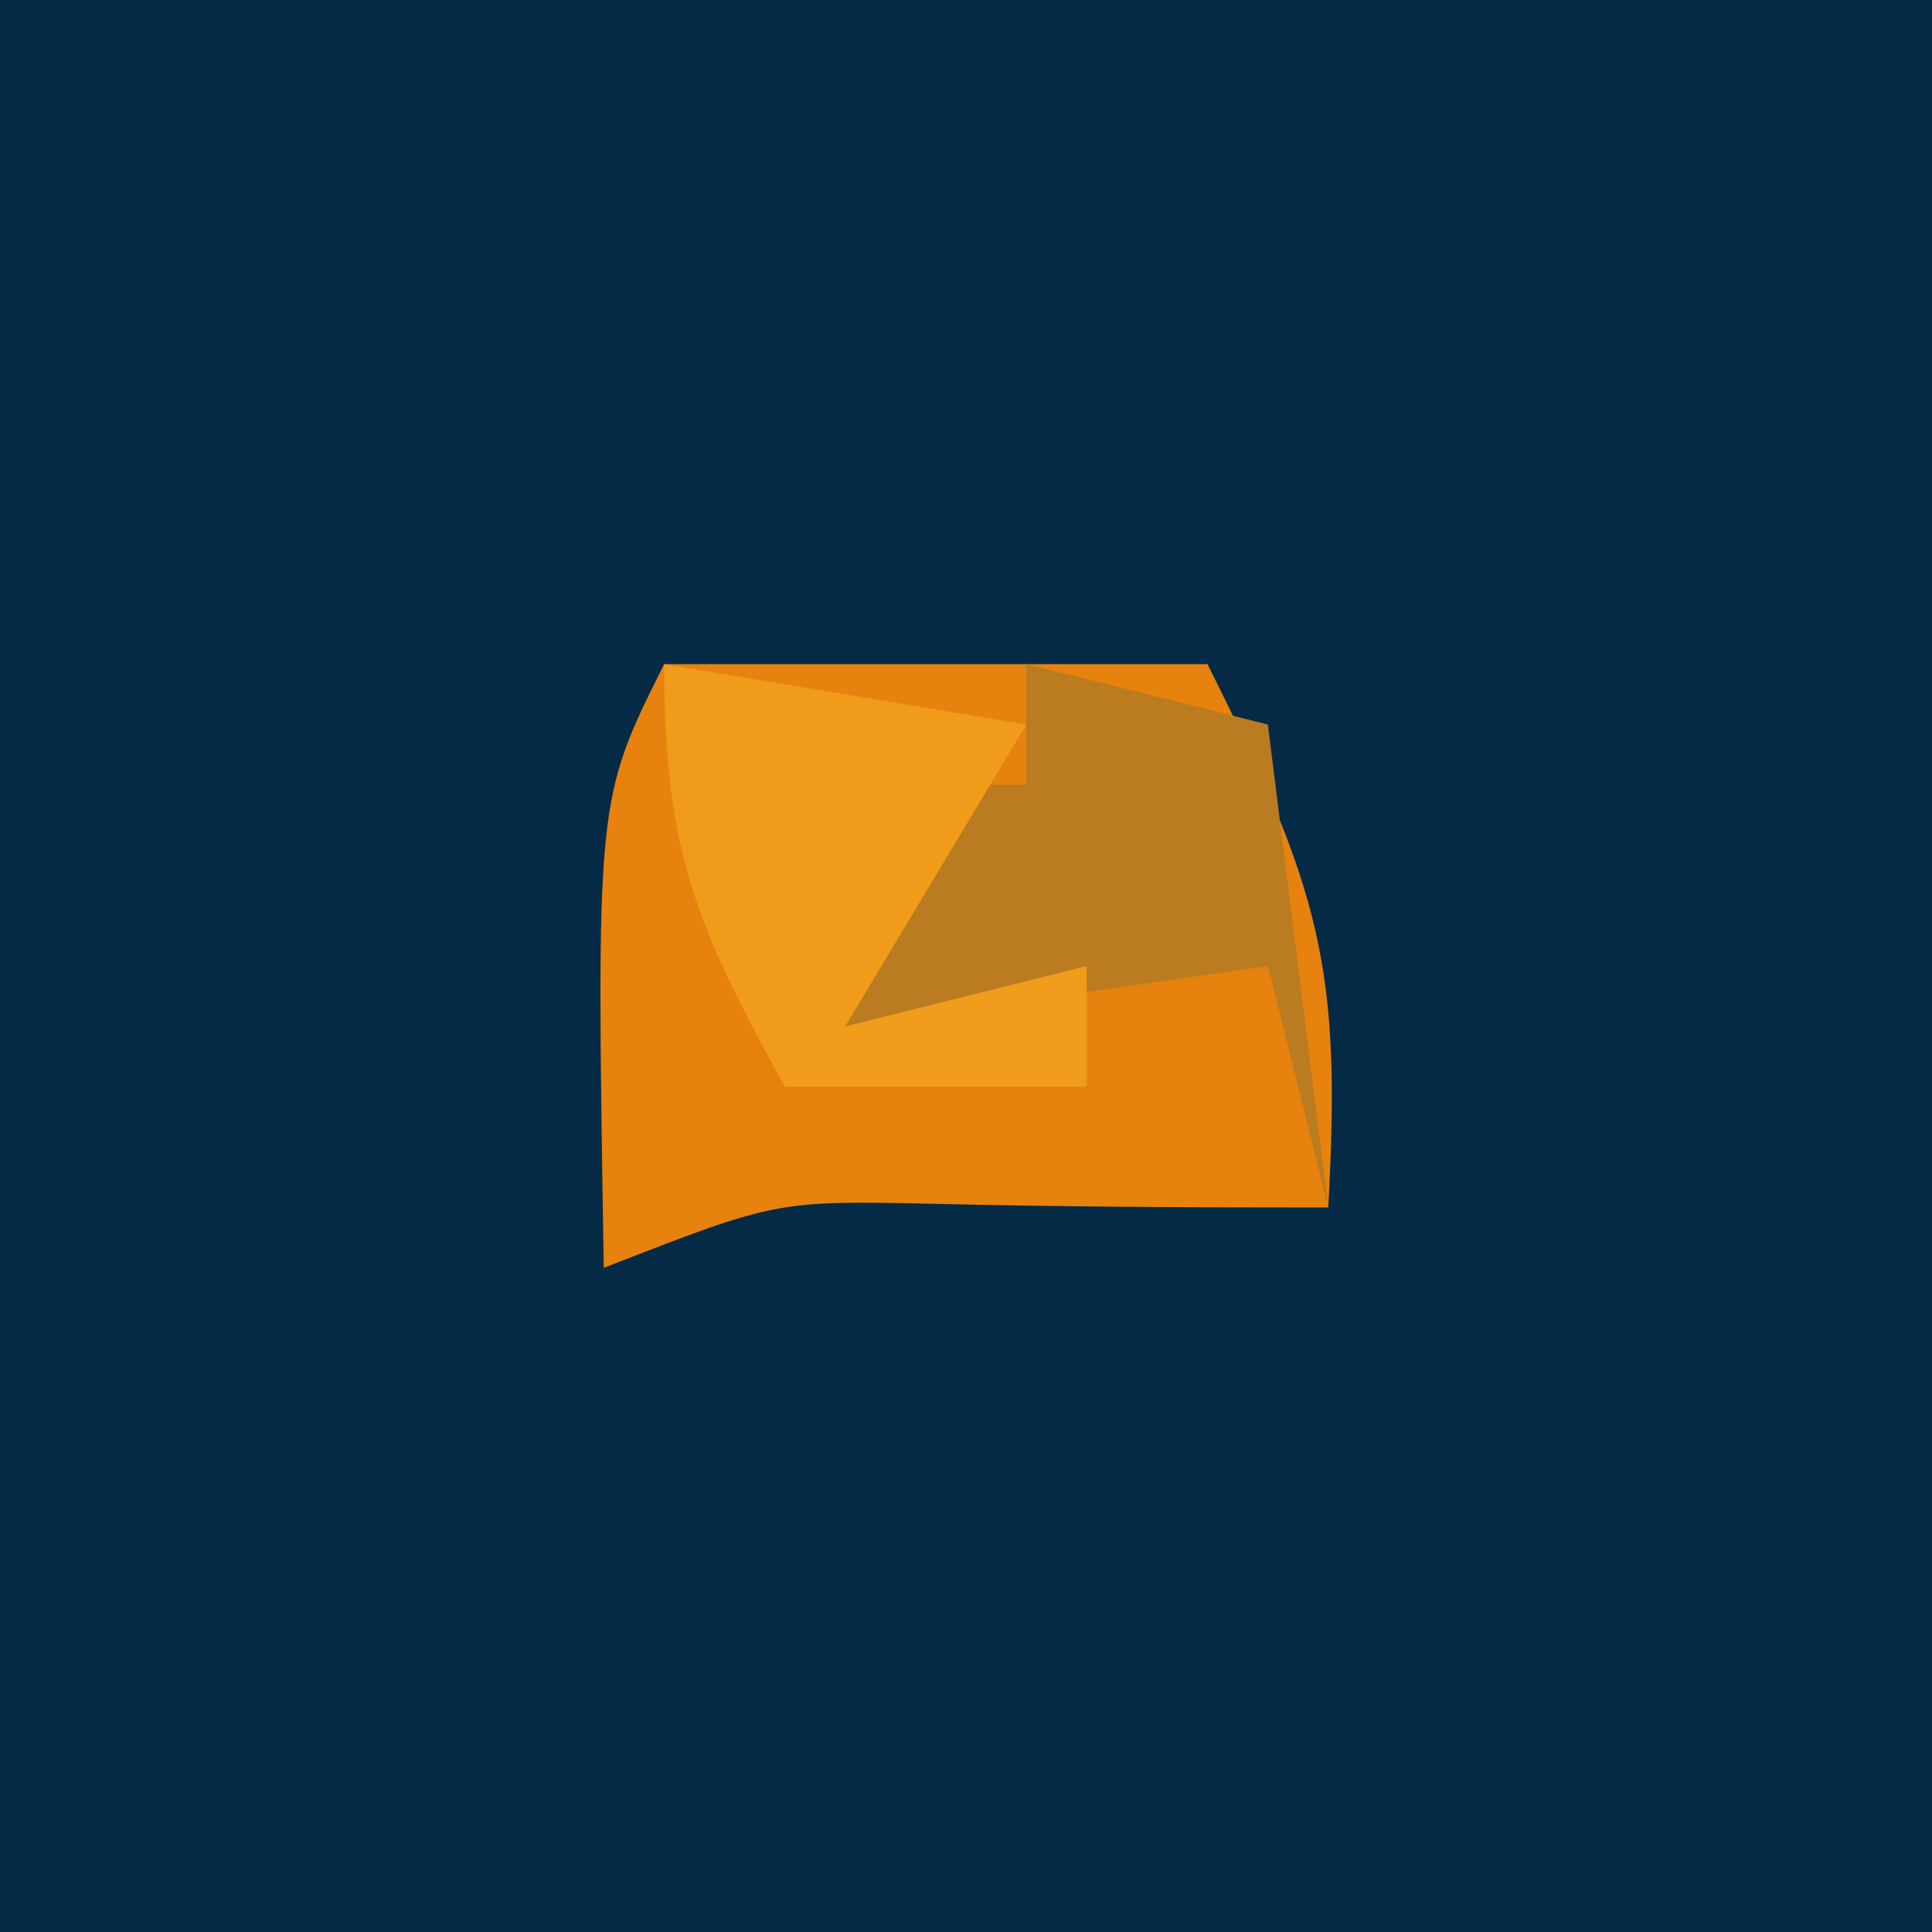
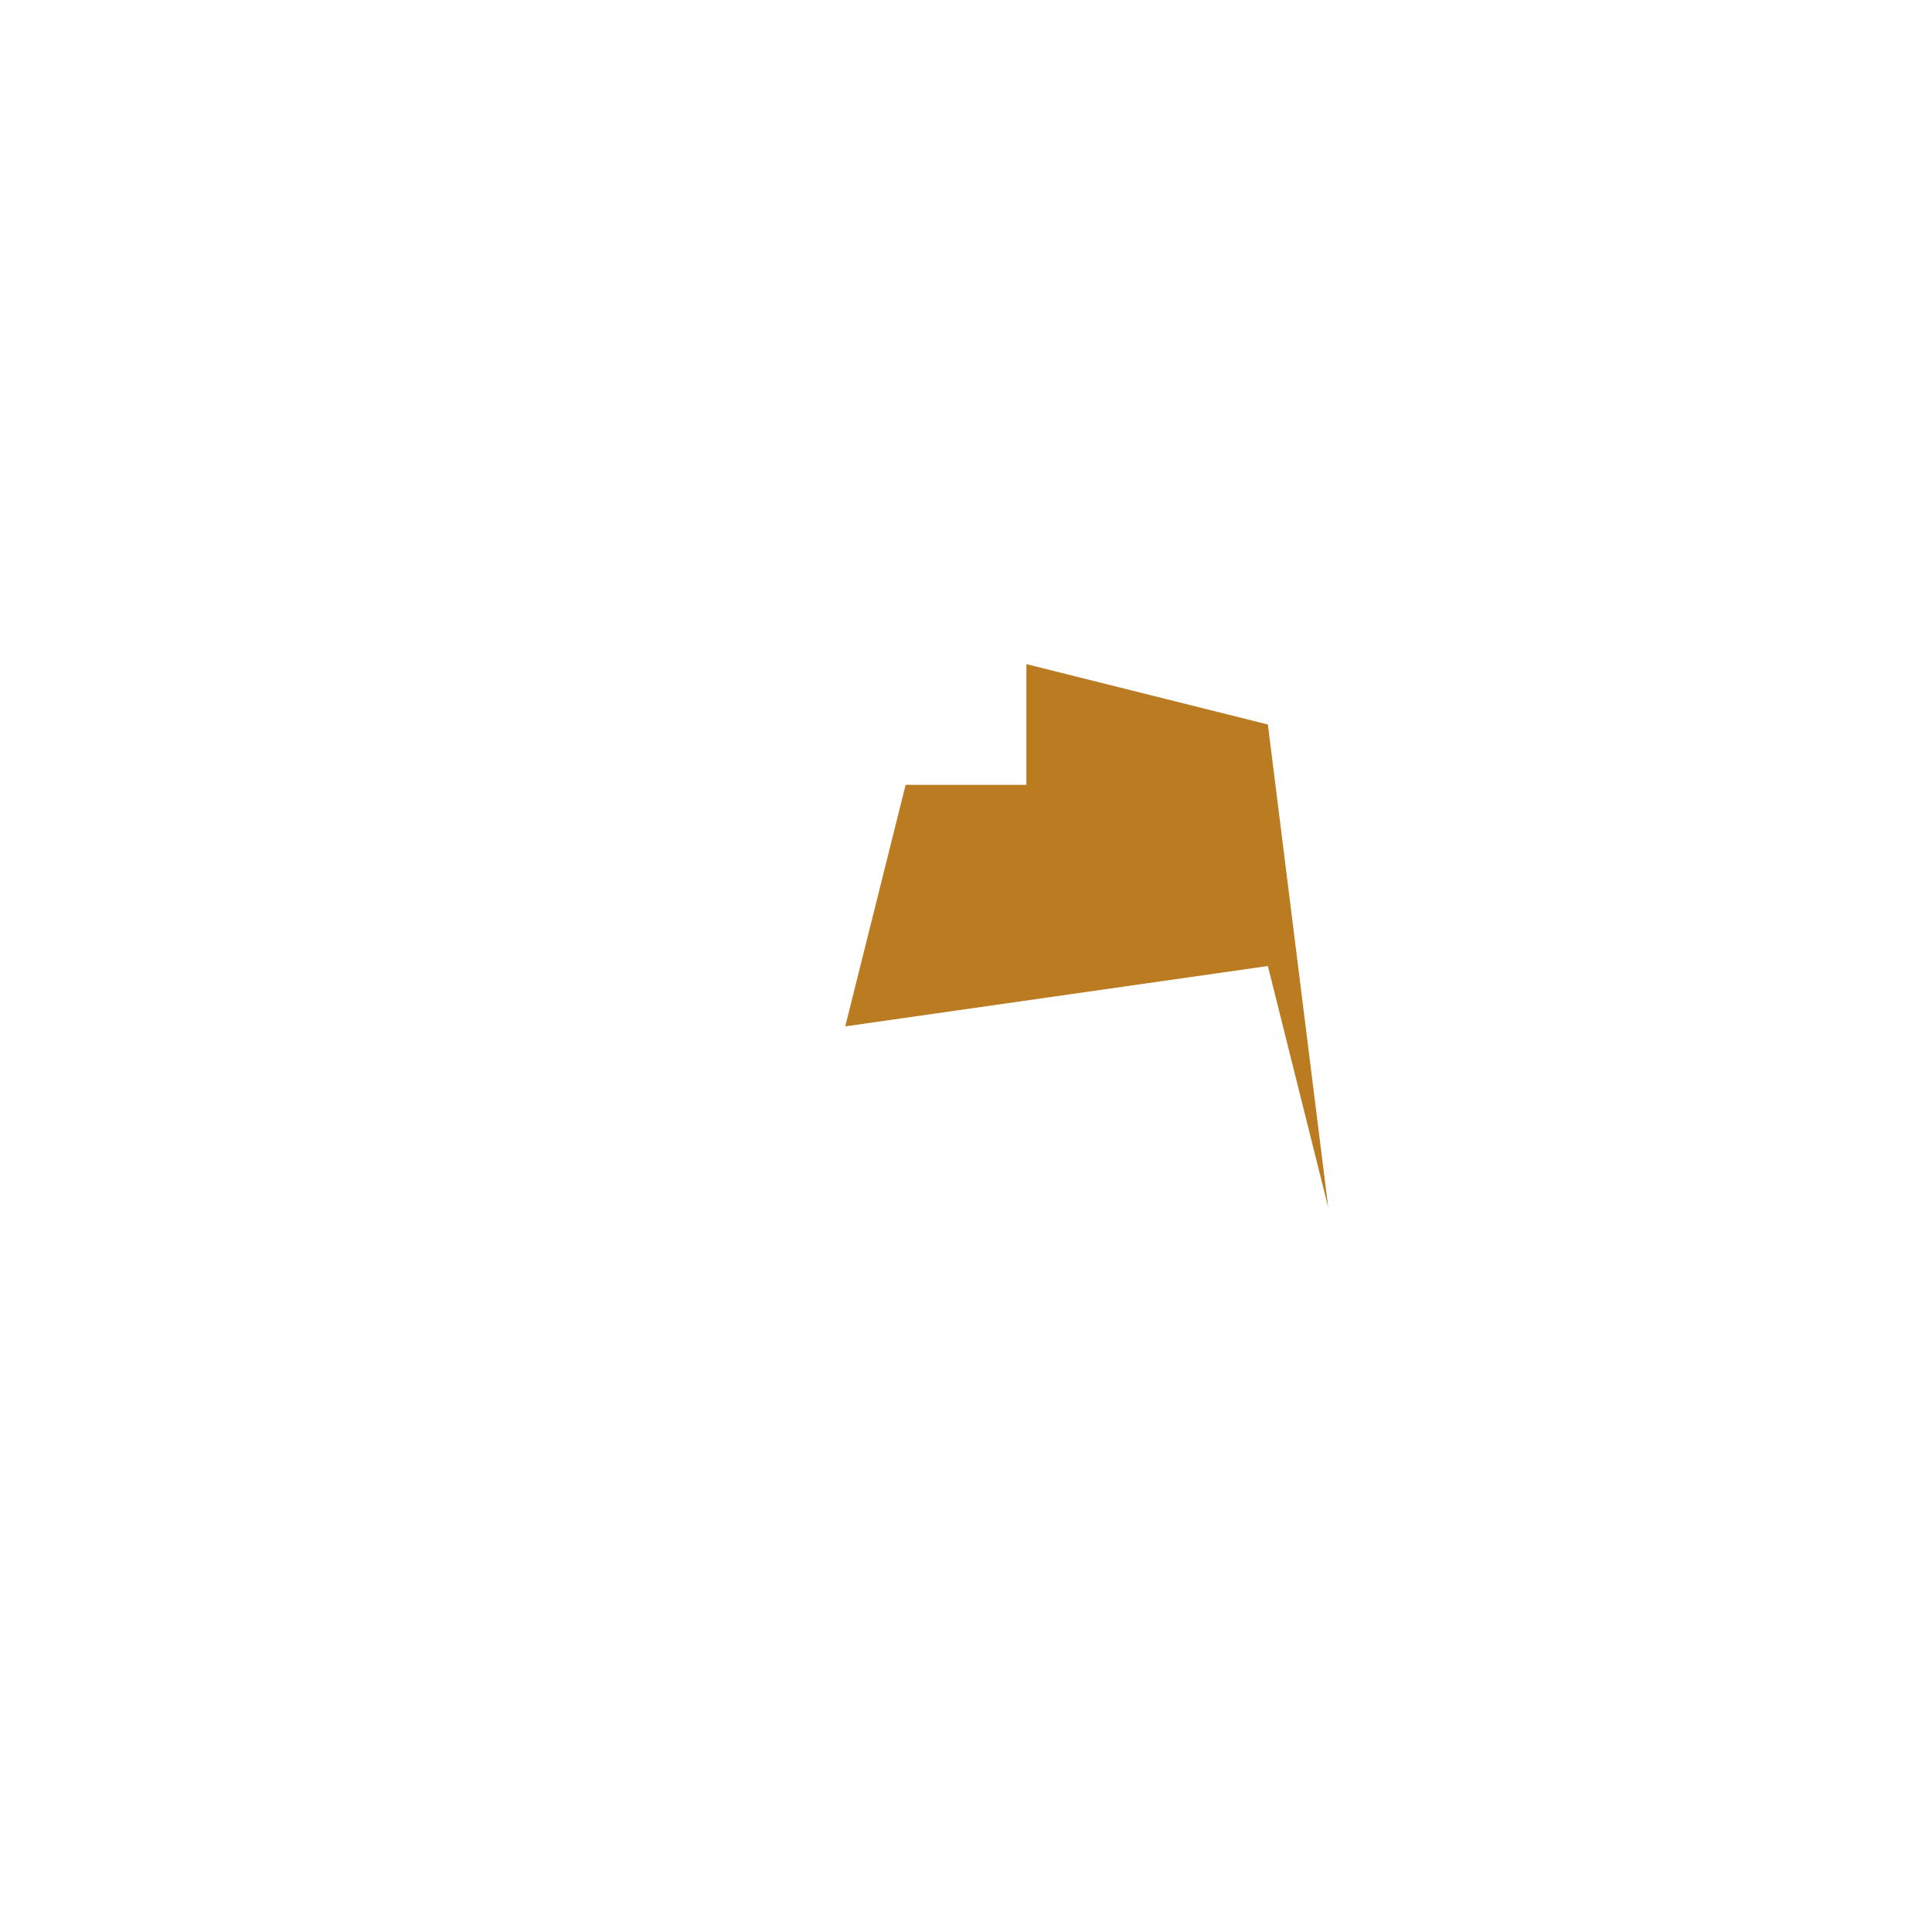
<svg xmlns="http://www.w3.org/2000/svg" version="1.1" width="32" height="32">
-   <path d="M0 0 C10.56 0 21.12 0 32 0 C32 10.56 32 21.12 32 32 C21.44 32 10.88 32 0 32 C0 21.44 0 10.88 0 0 Z " fill="#042A45" transform="translate(0,0)" />
-   <path d="M0 0 C2.97 0 5.94 0 9 0 C10.883 3.767 11.221 5.03 11 9 C8.812 9 6.624 8.991 4.438 8.938 C1.859 8.885 1.859 8.885 -1 10 C-1.125 2.25 -1.125 2.25 0 0 Z " fill="#E6820D" transform="translate(11,11)" />
  <path d="M0 0 C1.32 0.33 2.64 0.66 4 1 C4.33 3.64 4.66 6.28 5 9 C4.67 7.68 4.34 6.36 4 5 C1.69 5.33 -0.62 5.66 -3 6 C-2.67 4.68 -2.34 3.36 -2 2 C-1.34 2 -0.68 2 0 2 C0 1.34 0 0.68 0 0 Z " fill="#BA7B21" transform="translate(17,11)" />
-   <path d="M0 0 C2.97 0.495 2.97 0.495 6 1 C4.515 3.475 4.515 3.475 3 6 C4.32 5.67 5.64 5.34 7 5 C7 5.66 7 6.32 7 7 C5.35 7 3.7 7 2 7 C0.539 4.353 0 3.106 0 0 Z " fill="#F19B1A" transform="translate(11,11)" />
</svg>